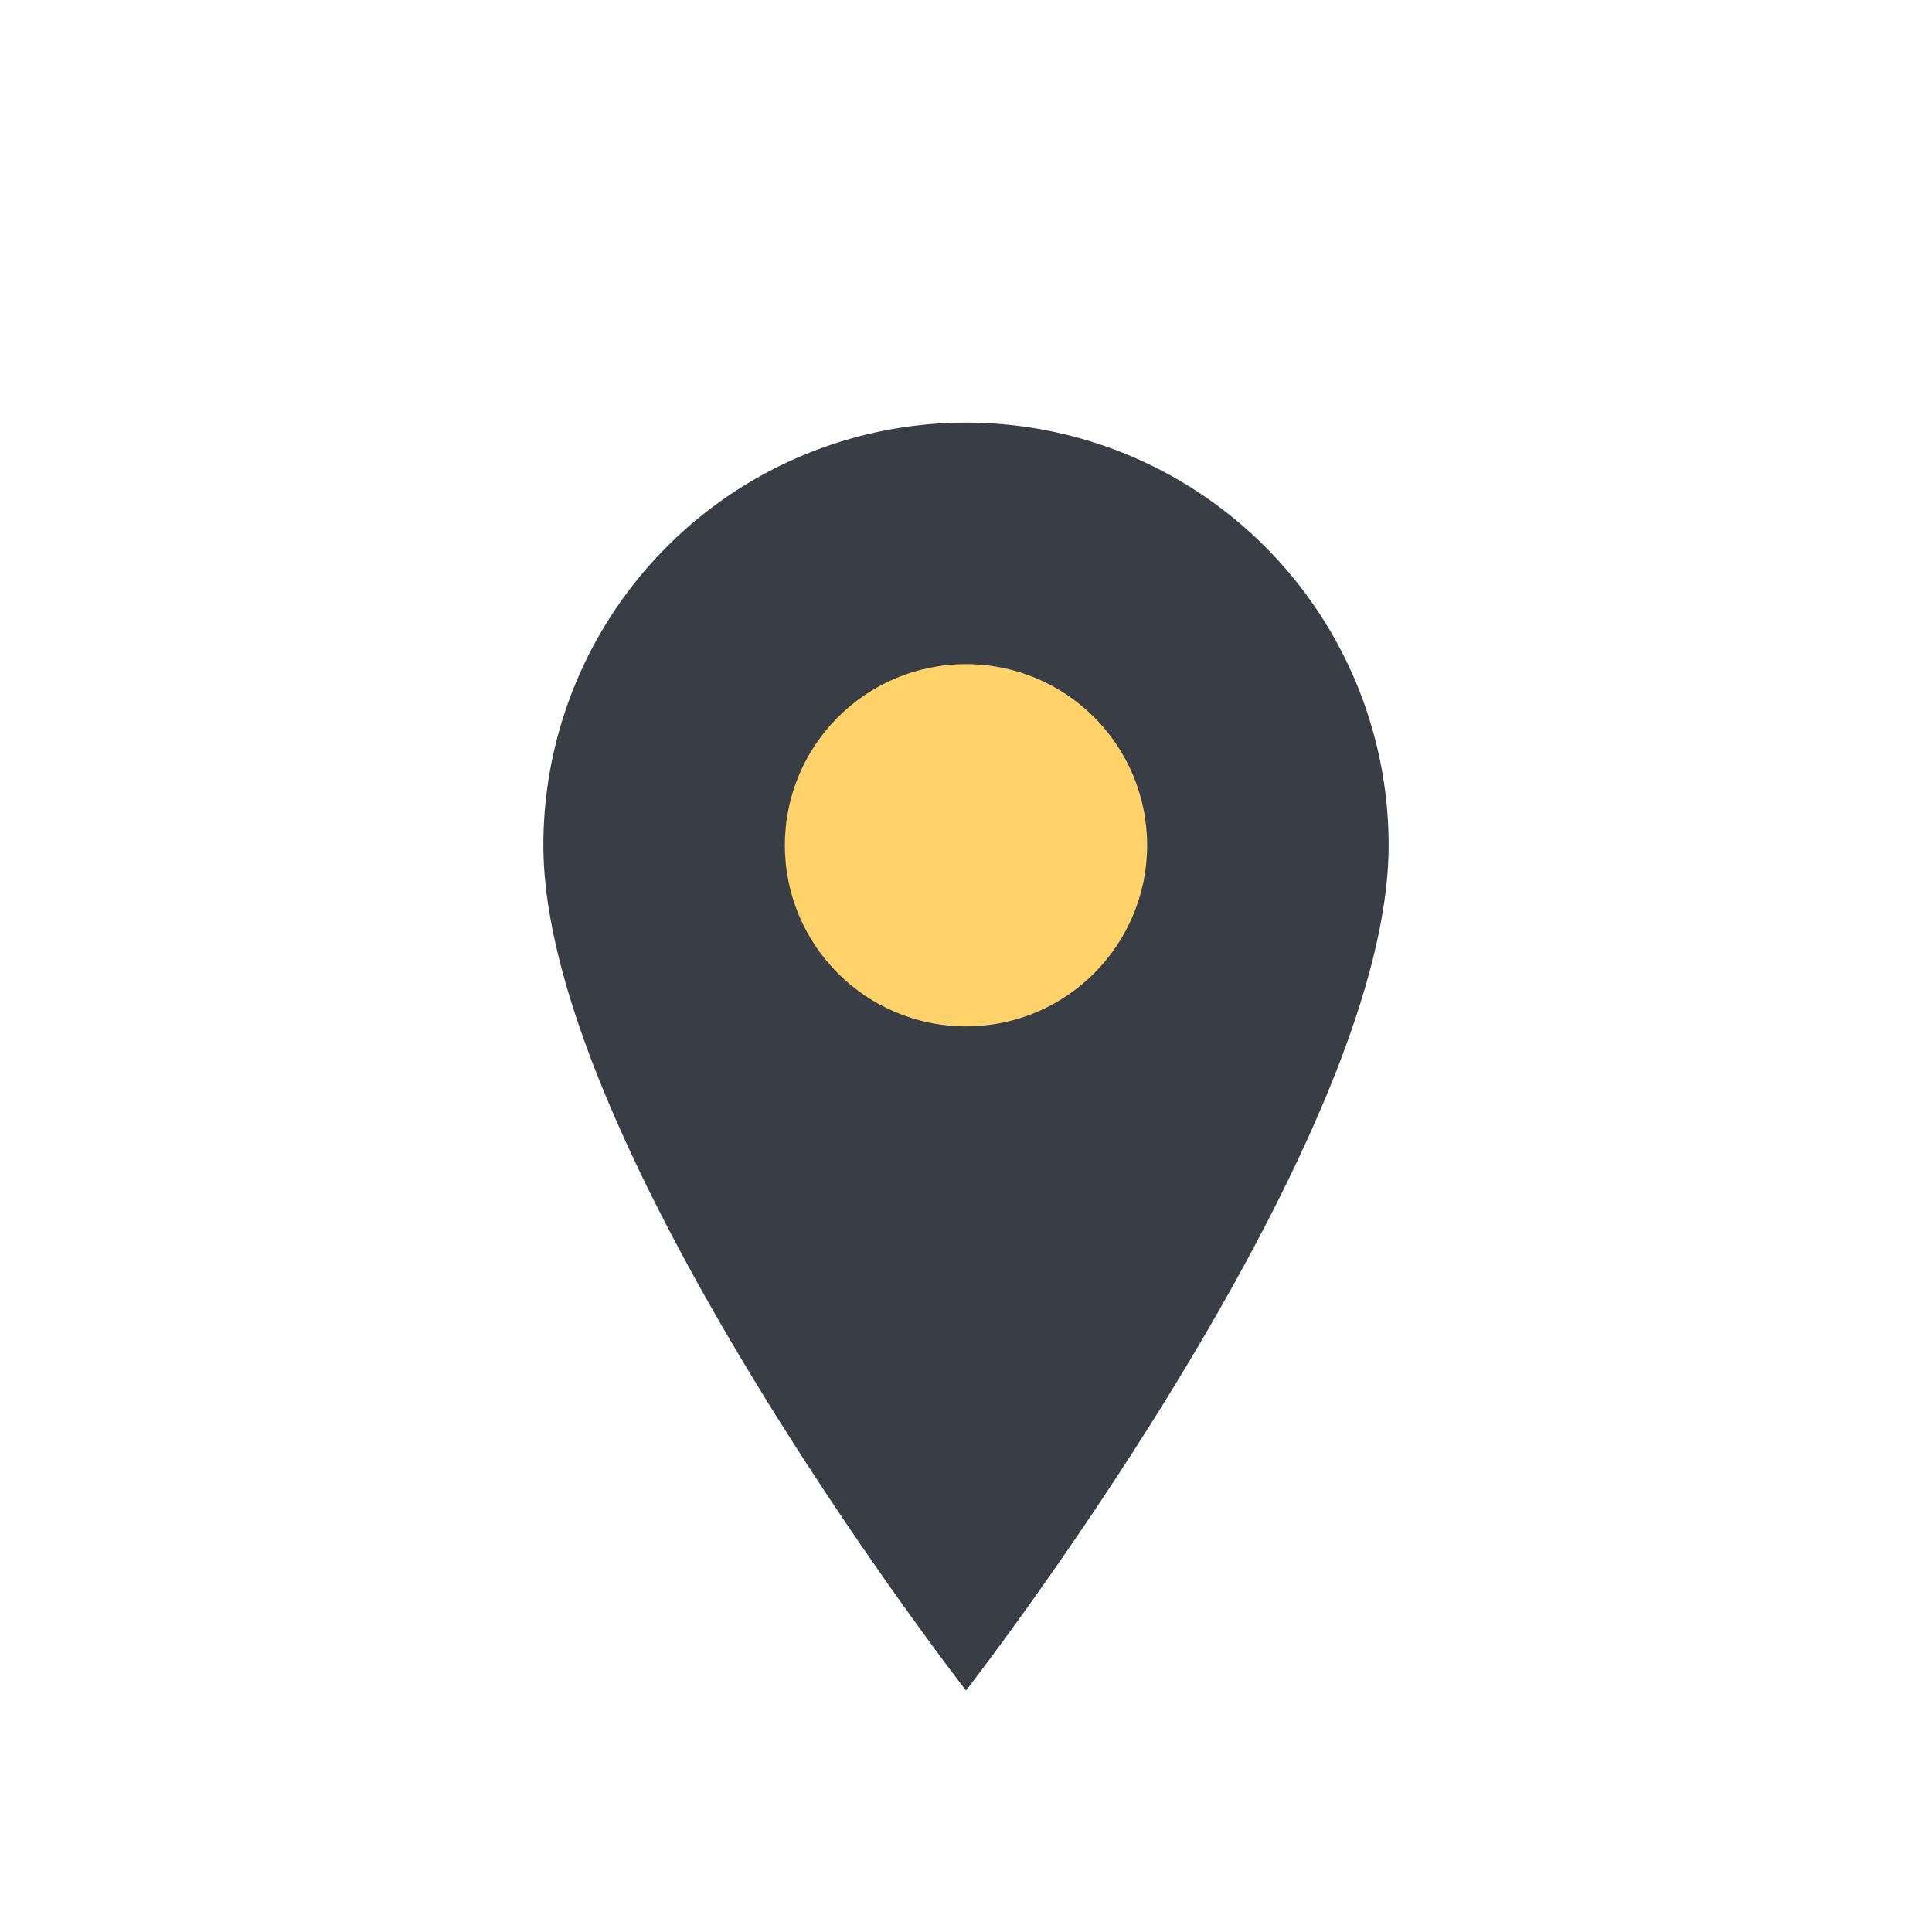
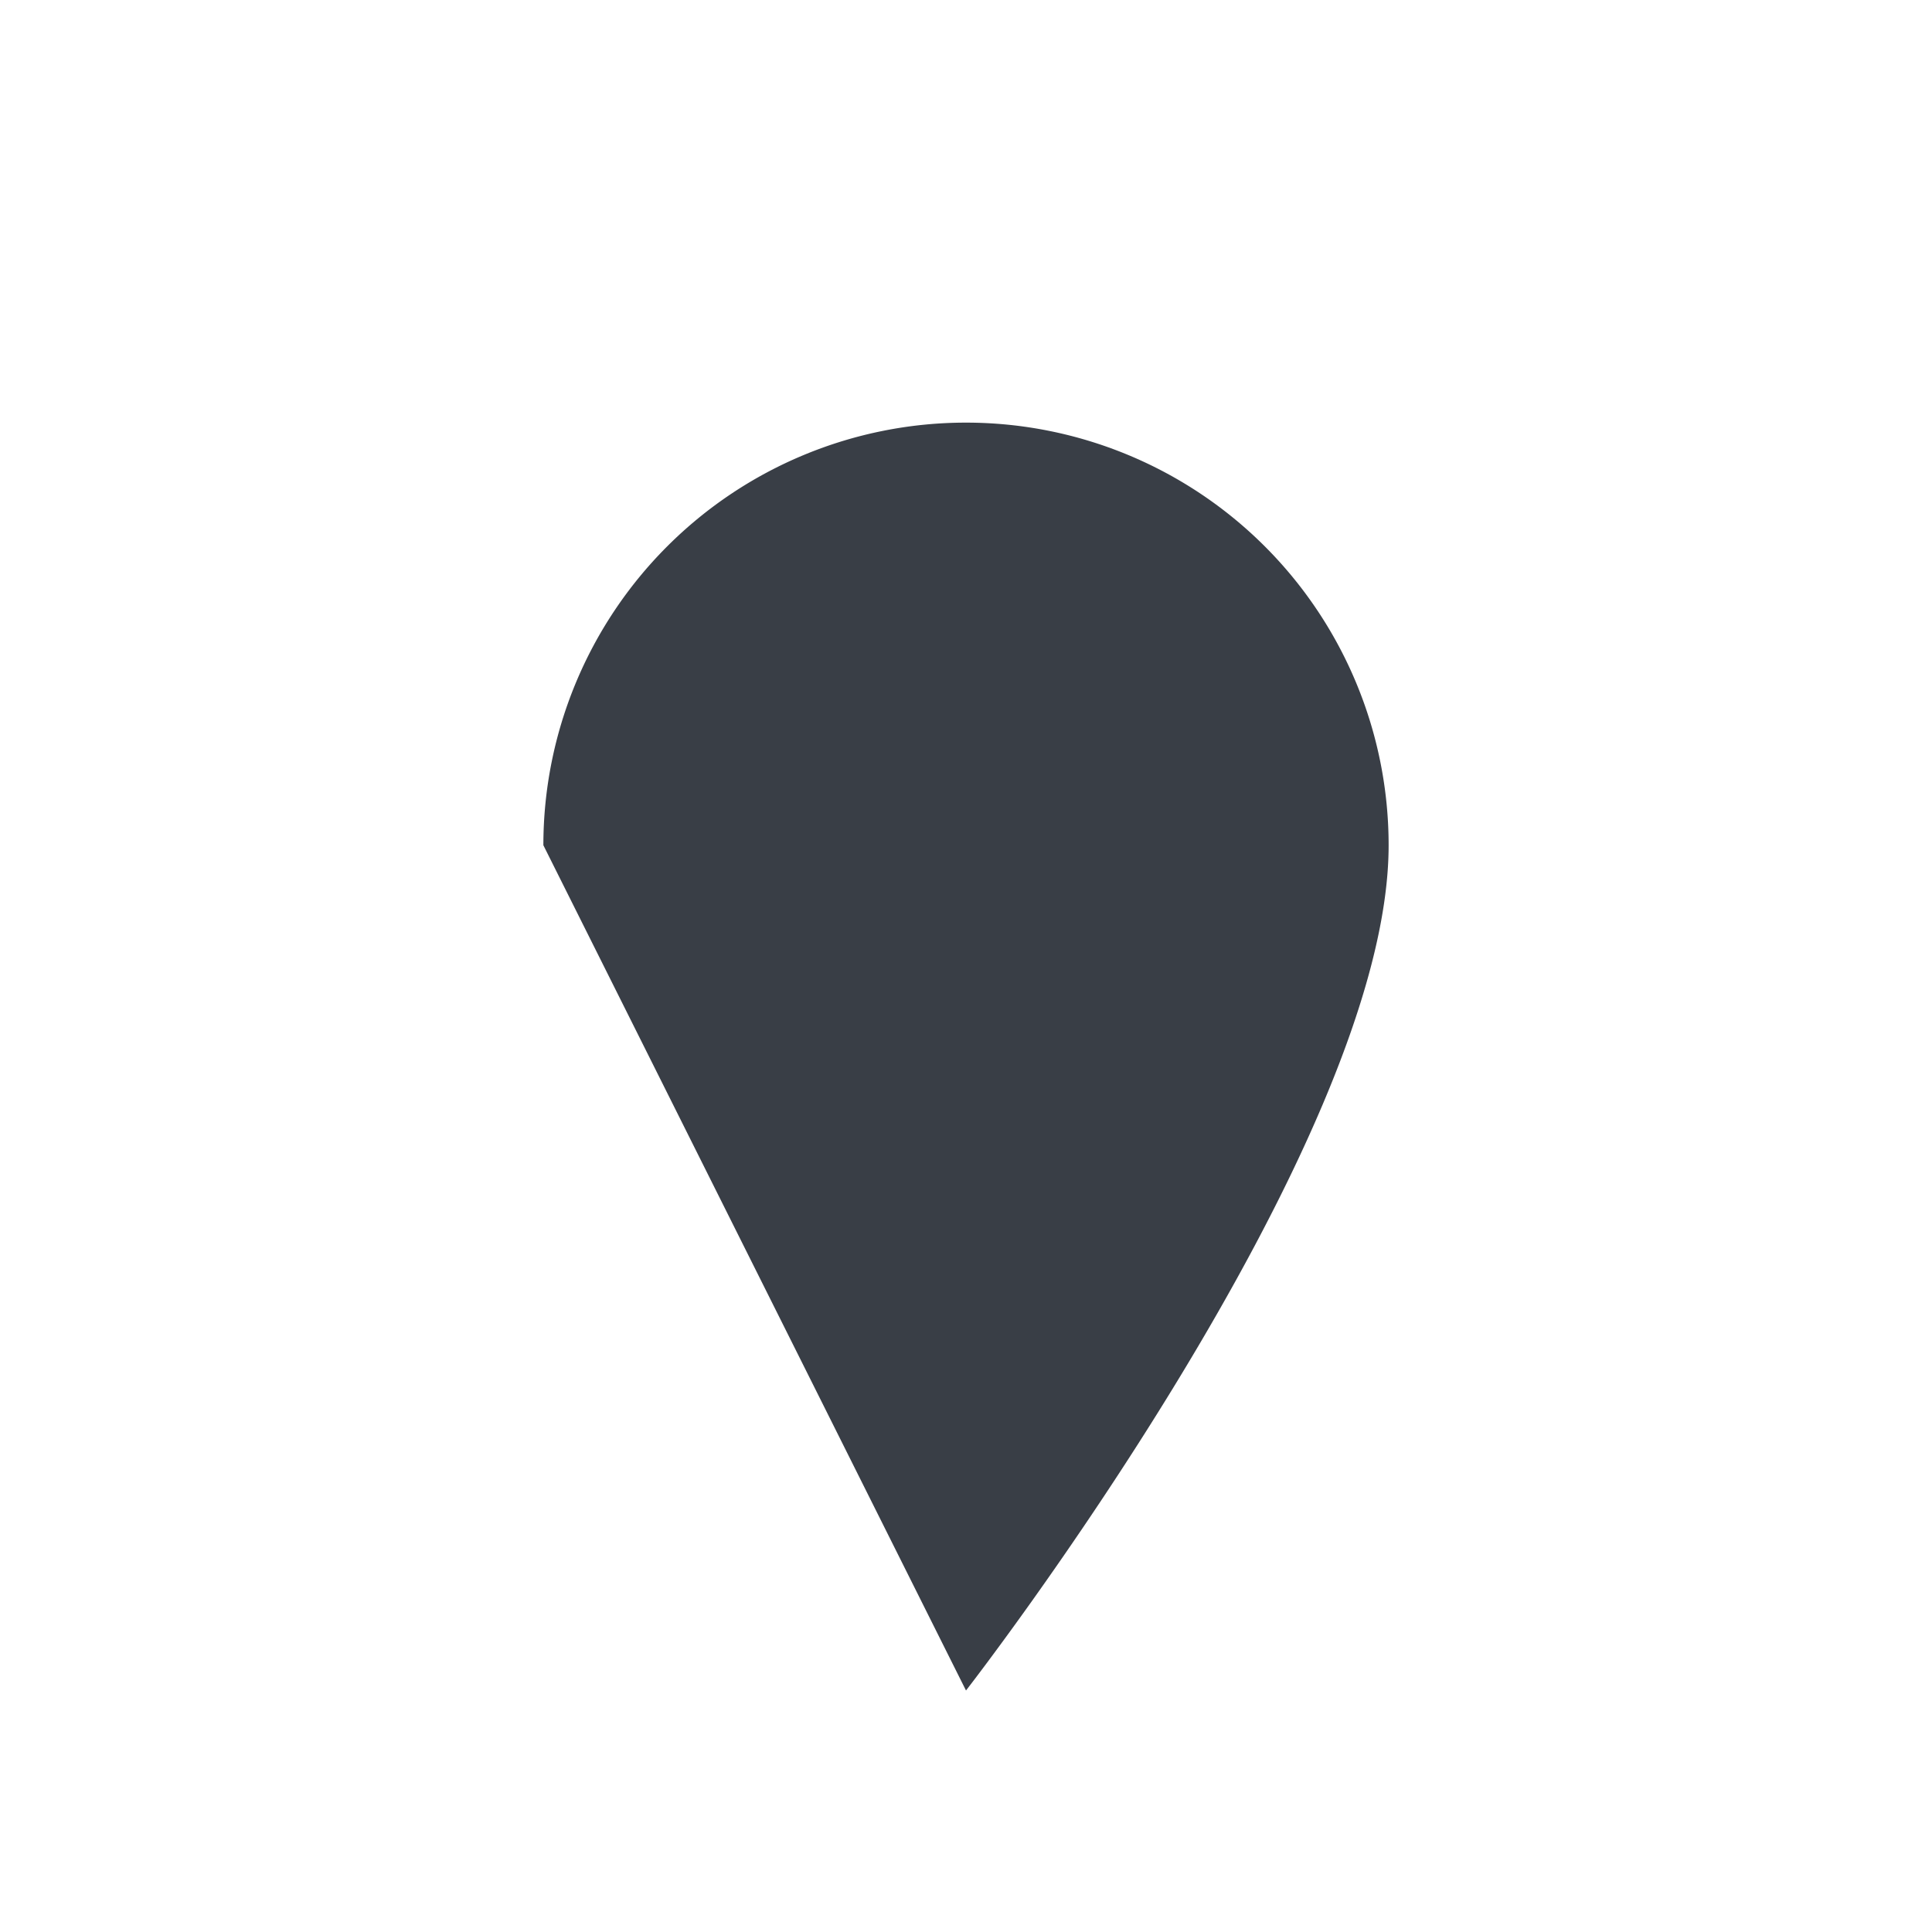
<svg xmlns="http://www.w3.org/2000/svg" width="32" height="32" viewBox="0 0 32 32">
-   <path d="M16 28s7-9 7-14A7 7 0 1 0 9 14c0 5 7 14 7 14z" fill="#393E46" />
-   <circle cx="16" cy="14" r="3" fill="#FFD369" />
+   <path d="M16 28s7-9 7-14A7 7 0 1 0 9 14z" fill="#393E46" />
</svg>